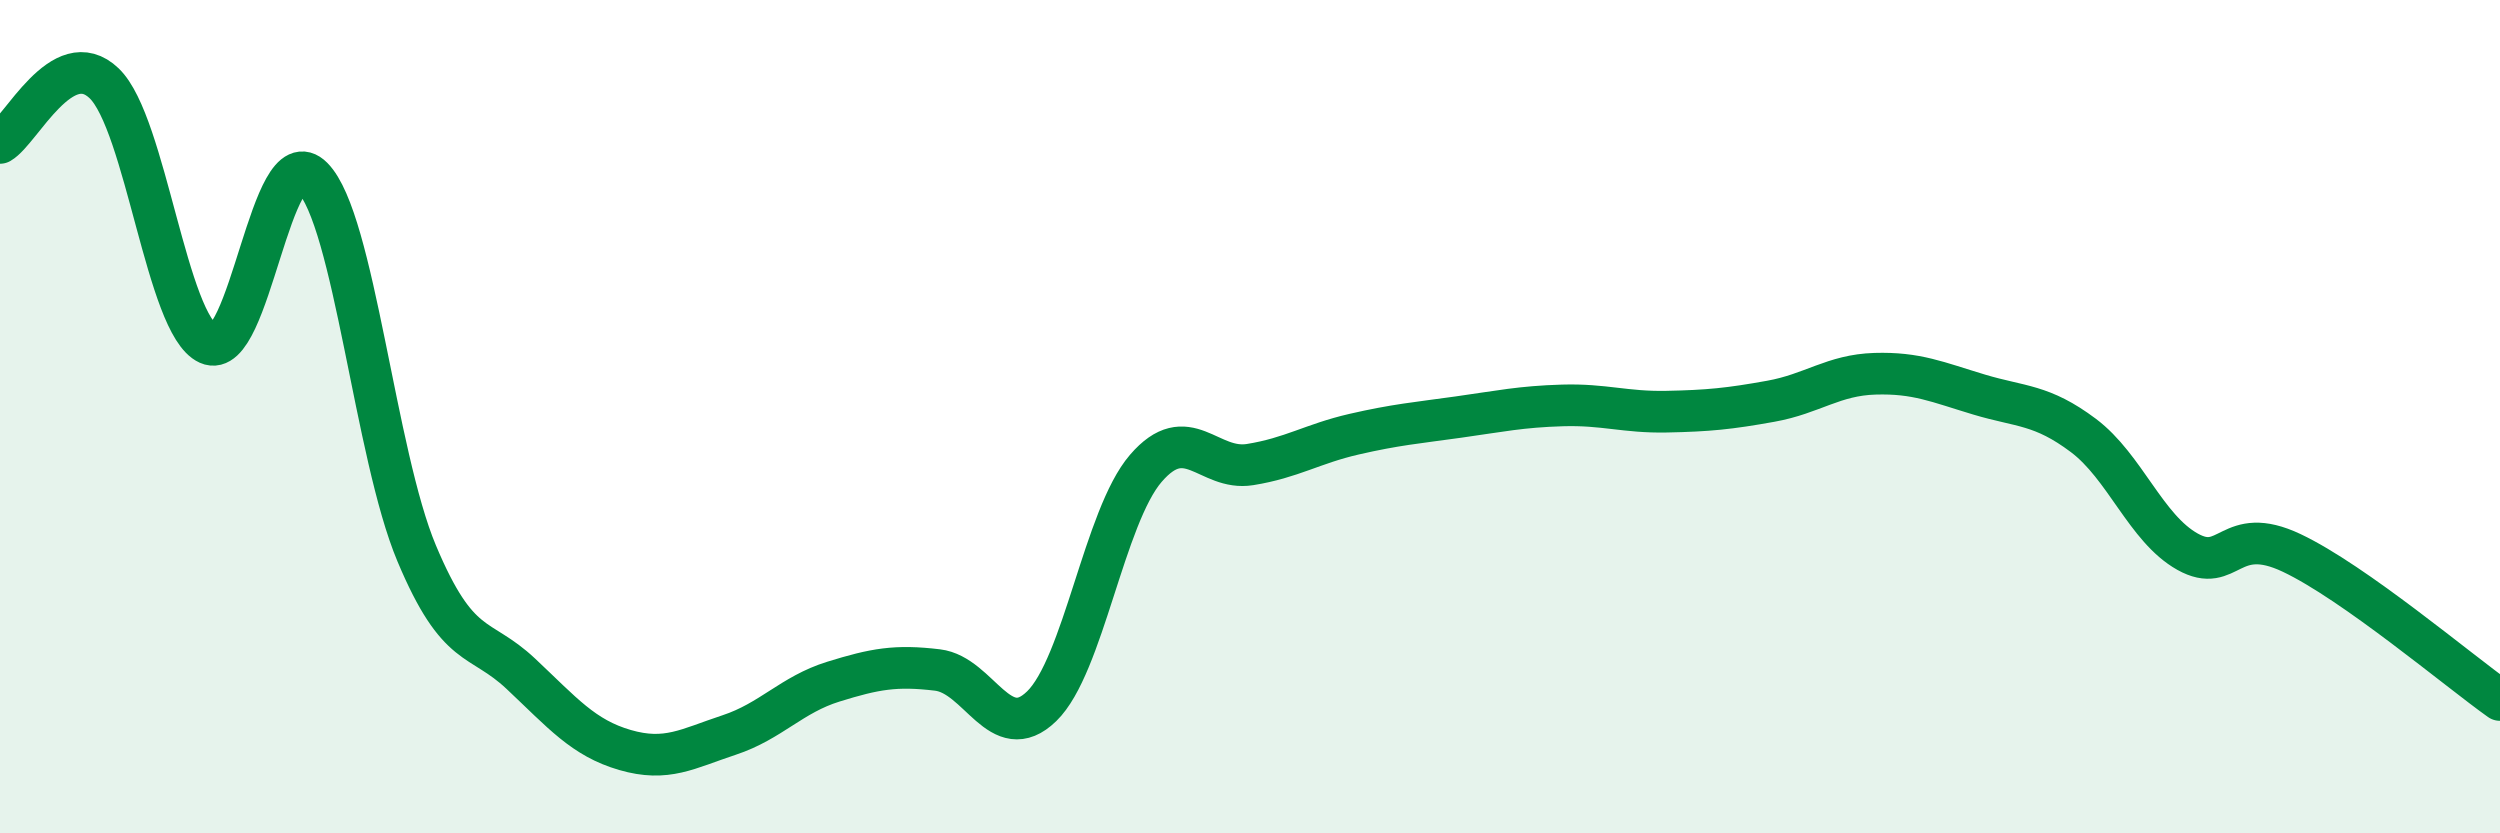
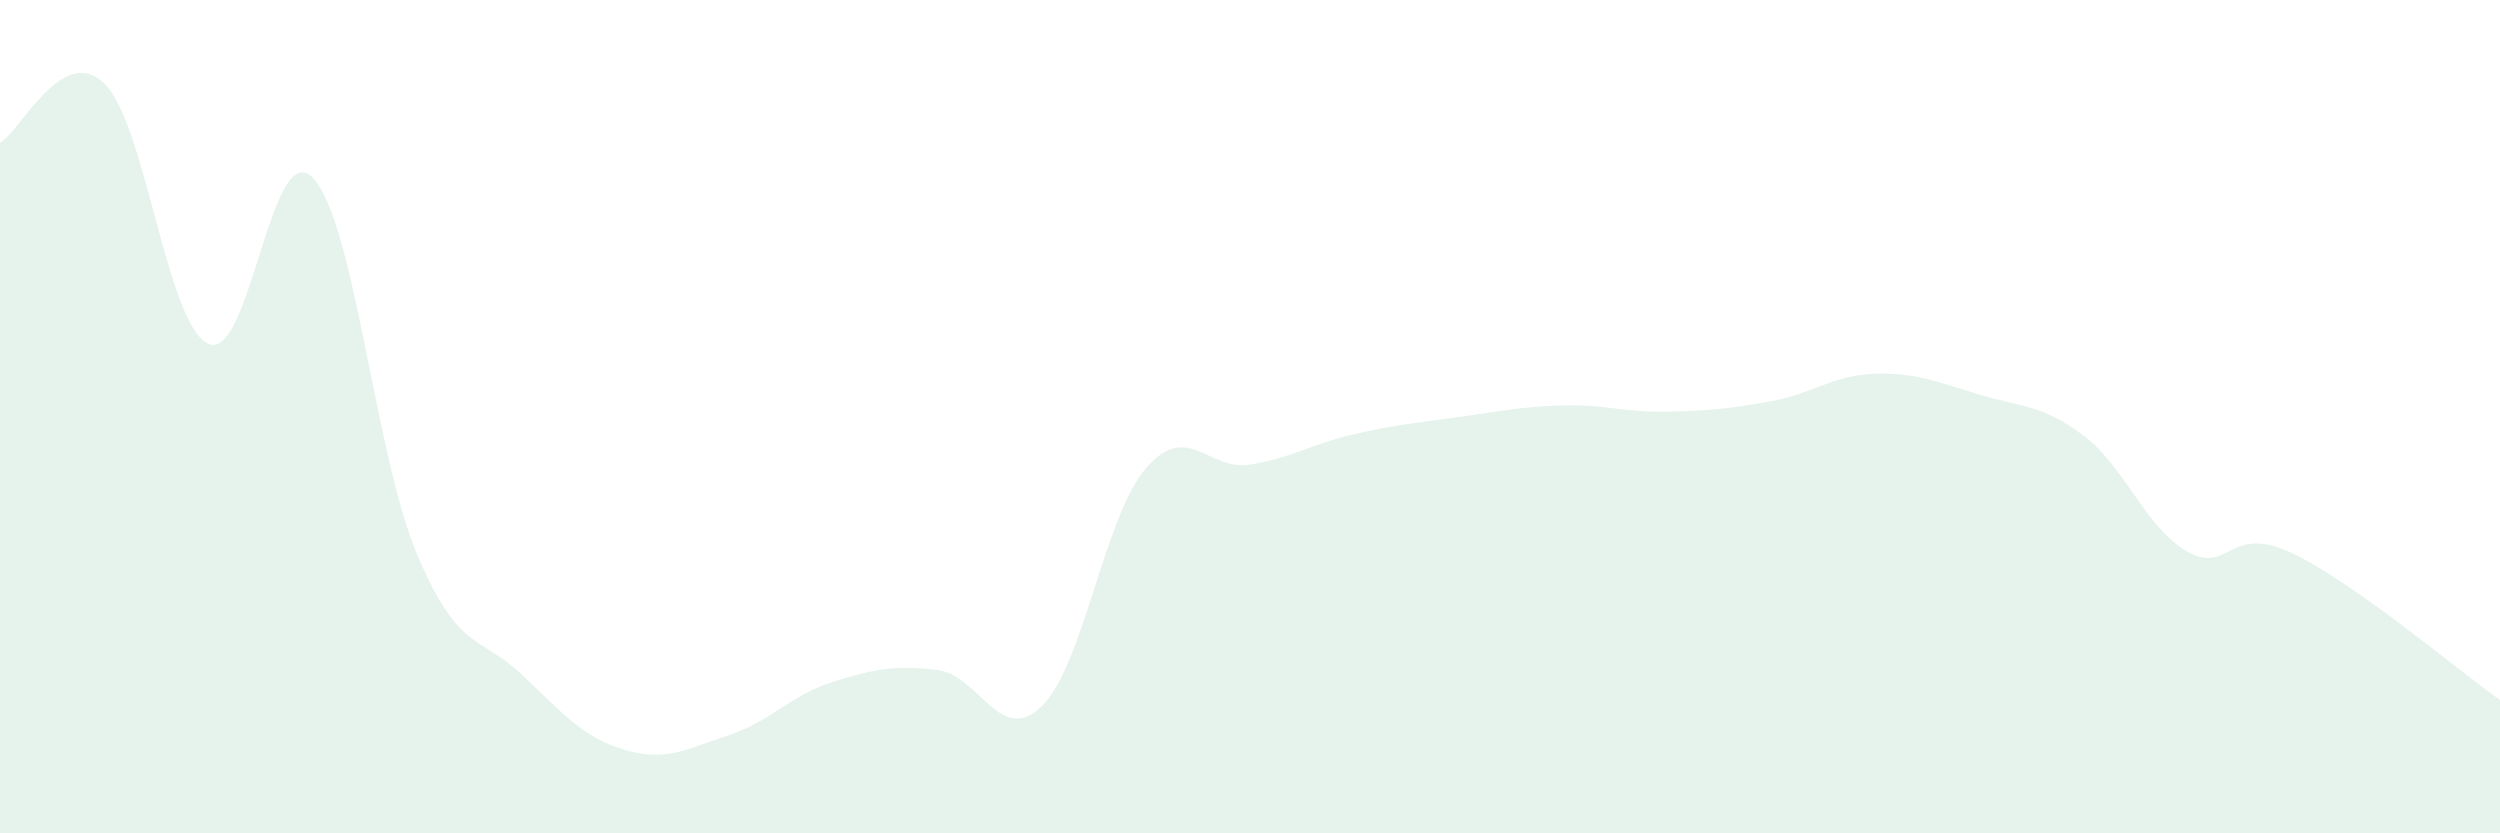
<svg xmlns="http://www.w3.org/2000/svg" width="60" height="20" viewBox="0 0 60 20">
  <path d="M 0,3.43 C 0.5,3.14 1.5,1.04 2.5,2 C 3.5,2.96 4,7.8 5,8.25 C 6,8.7 6.5,3.25 7.5,4.26 C 8.5,5.27 9,10.9 10,13.28 C 11,15.66 11.5,15.23 12.5,16.17 C 13.5,17.11 14,17.71 15,18 C 16,18.29 16.5,17.97 17.5,17.64 C 18.5,17.31 19,16.67 20,16.36 C 21,16.05 21.5,15.96 22.5,16.08 C 23.5,16.2 24,17.92 25,16.95 C 26,15.98 26.5,12.4 27.5,11.24 C 28.5,10.08 29,11.31 30,11.15 C 31,10.99 31.5,10.65 32.5,10.42 C 33.5,10.19 34,10.15 35,10.01 C 36,9.87 36.5,9.76 37.5,9.73 C 38.5,9.7 39,9.9 40,9.88 C 41,9.86 41.5,9.81 42.5,9.63 C 43.5,9.45 44,9 45,8.97 C 46,8.94 46.5,9.17 47.5,9.47 C 48.5,9.77 49,9.7 50,10.45 C 51,11.2 51.5,12.68 52.5,13.24 C 53.5,13.8 53.5,12.56 55,13.27 C 56.5,13.98 59,16.09 60,16.8L60 20L0 20Z" fill="#008740" opacity="0.1" stroke-linecap="round" stroke-linejoin="round" />
-   <path d="M 0,3.43 C 0.5,3.14 1.5,1.04 2.5,2 C 3.5,2.96 4,7.8 5,8.25 C 6,8.7 6.5,3.25 7.5,4.26 C 8.5,5.27 9,10.9 10,13.28 C 11,15.66 11.5,15.23 12.5,16.17 C 13.5,17.11 14,17.71 15,18 C 16,18.29 16.5,17.97 17.5,17.64 C 18.5,17.31 19,16.67 20,16.36 C 21,16.05 21.5,15.96 22.5,16.08 C 23.5,16.2 24,17.92 25,16.95 C 26,15.98 26.5,12.4 27.5,11.24 C 28.5,10.08 29,11.31 30,11.15 C 31,10.99 31.5,10.65 32.5,10.42 C 33.5,10.19 34,10.15 35,10.01 C 36,9.87 36.5,9.76 37.5,9.73 C 38.5,9.7 39,9.9 40,9.88 C 41,9.86 41.5,9.81 42.5,9.63 C 43.5,9.45 44,9 45,8.97 C 46,8.94 46.5,9.17 47.5,9.47 C 48.5,9.77 49,9.7 50,10.45 C 51,11.2 51.5,12.68 52.5,13.24 C 53.5,13.8 53.5,12.56 55,13.27 C 56.5,13.98 59,16.09 60,16.8" stroke="#008740" stroke-width="1" fill="none" stroke-linecap="round" stroke-linejoin="round" />
</svg>